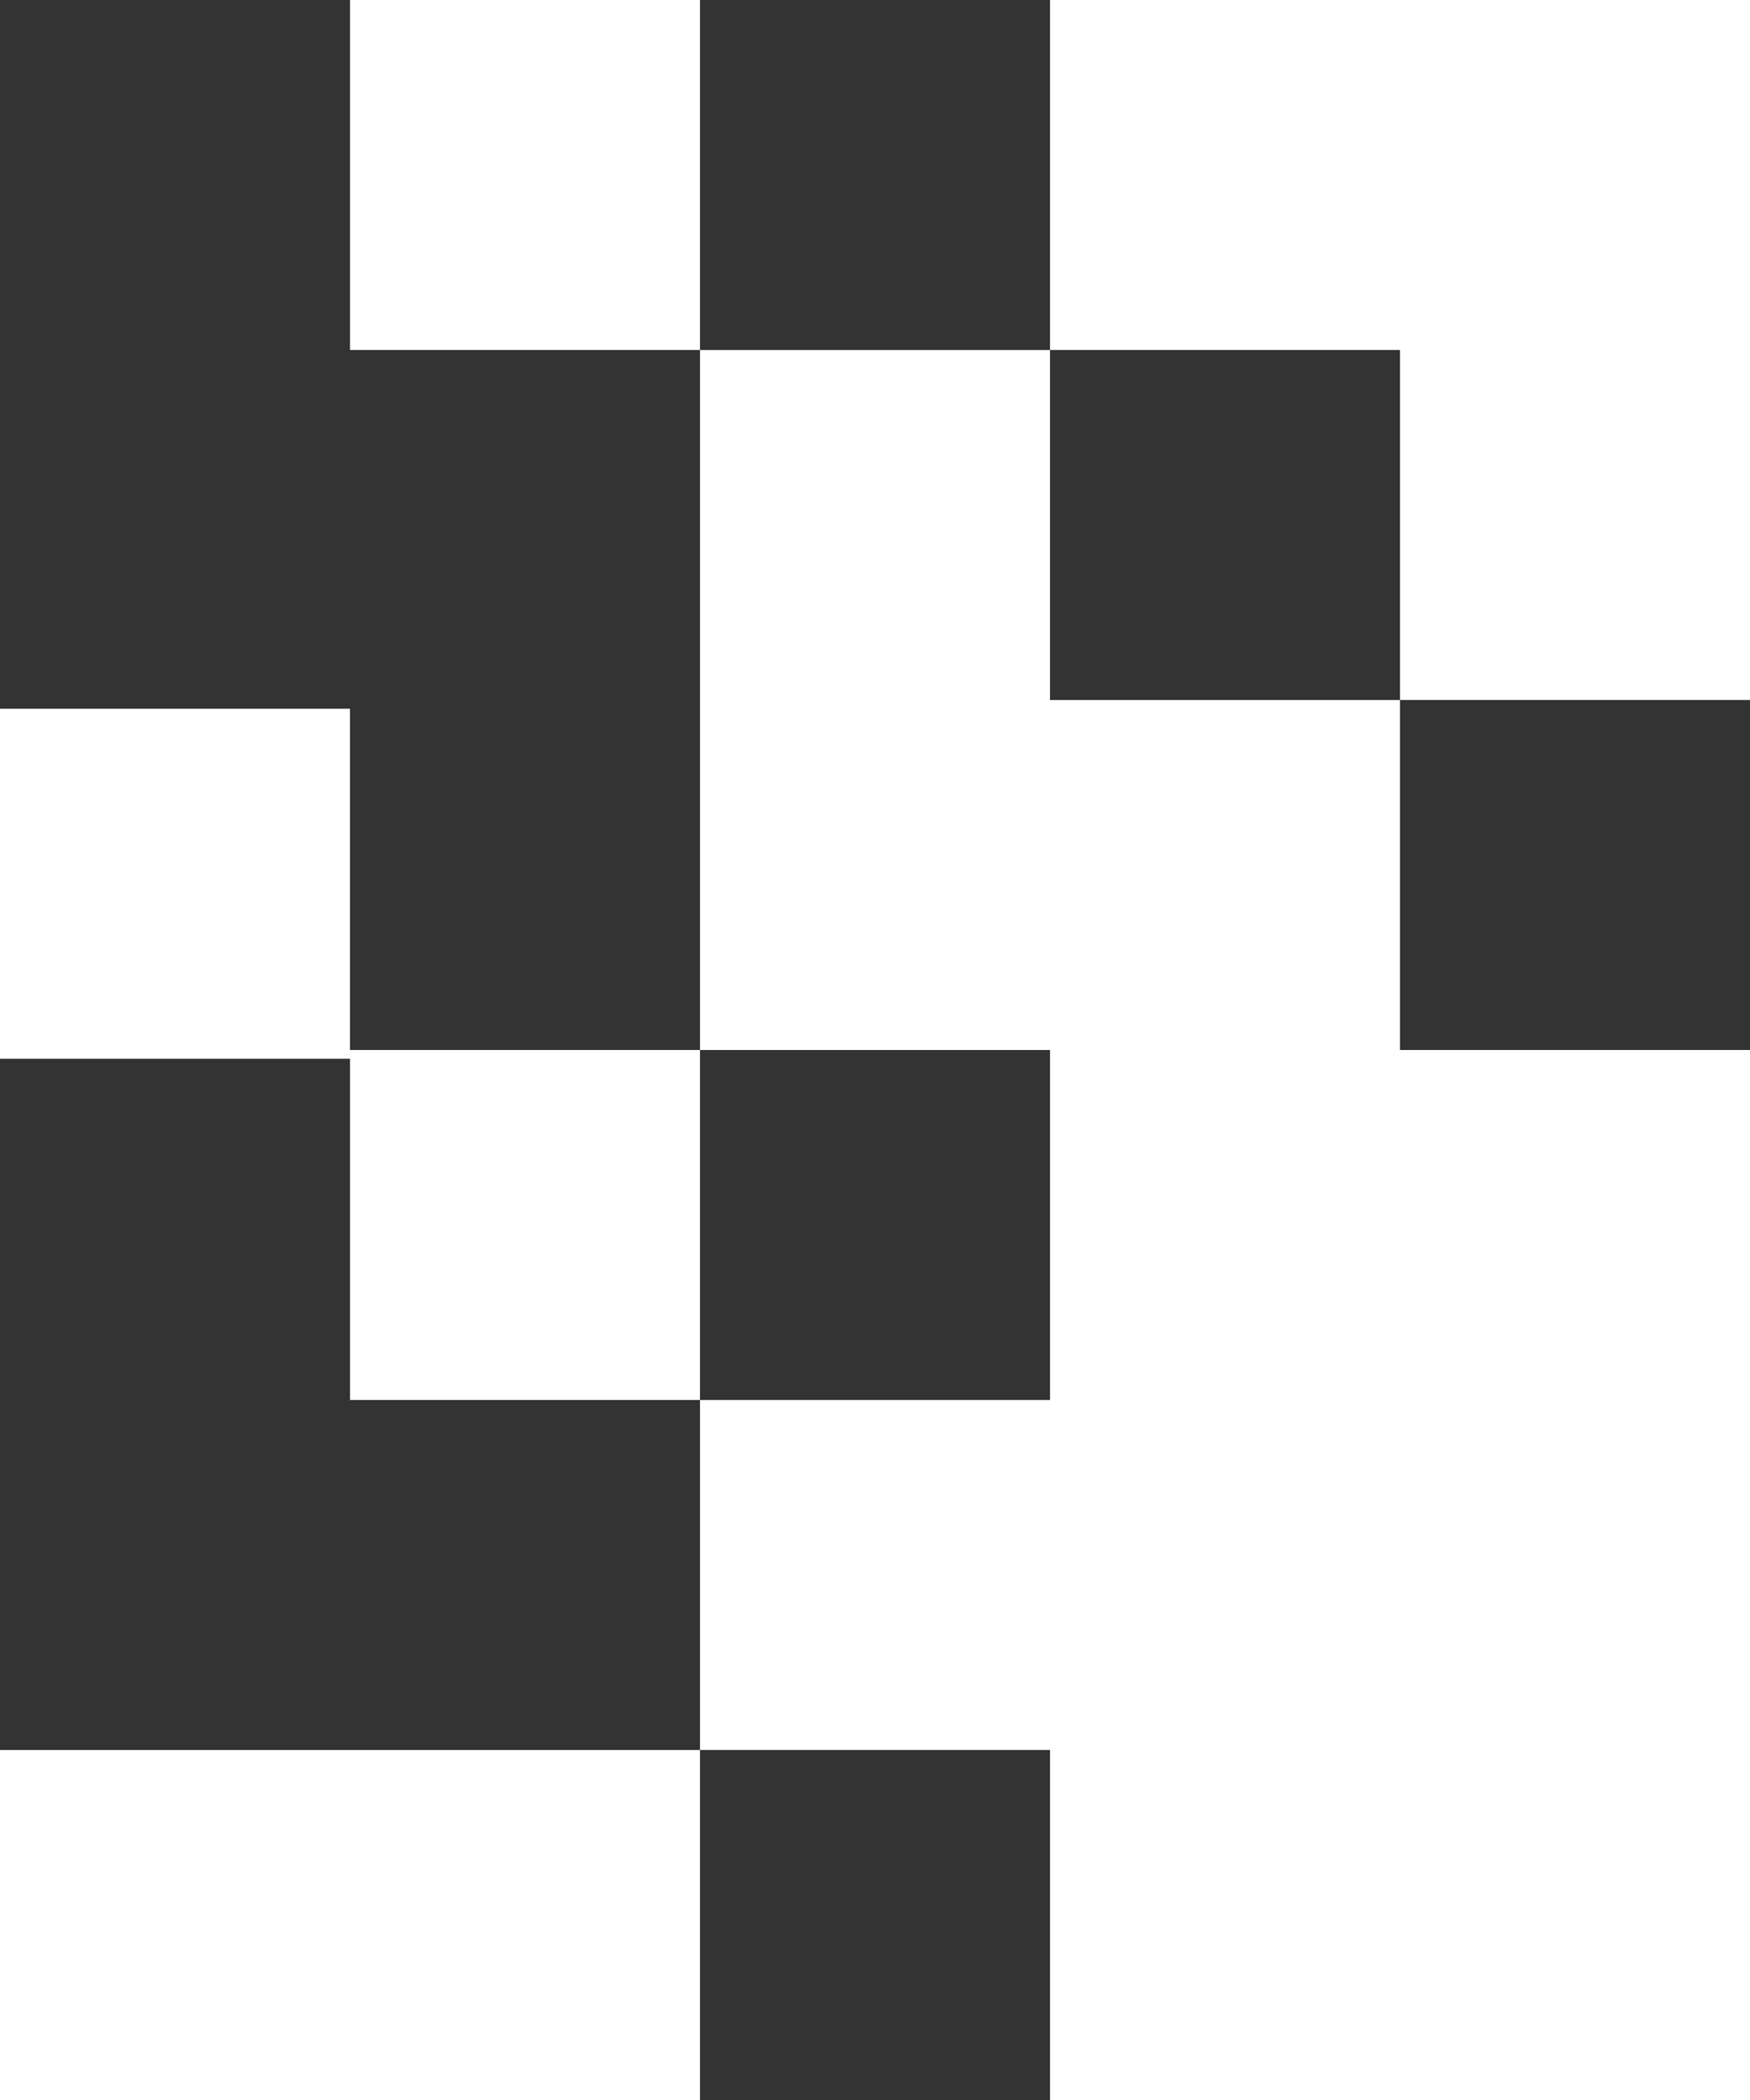
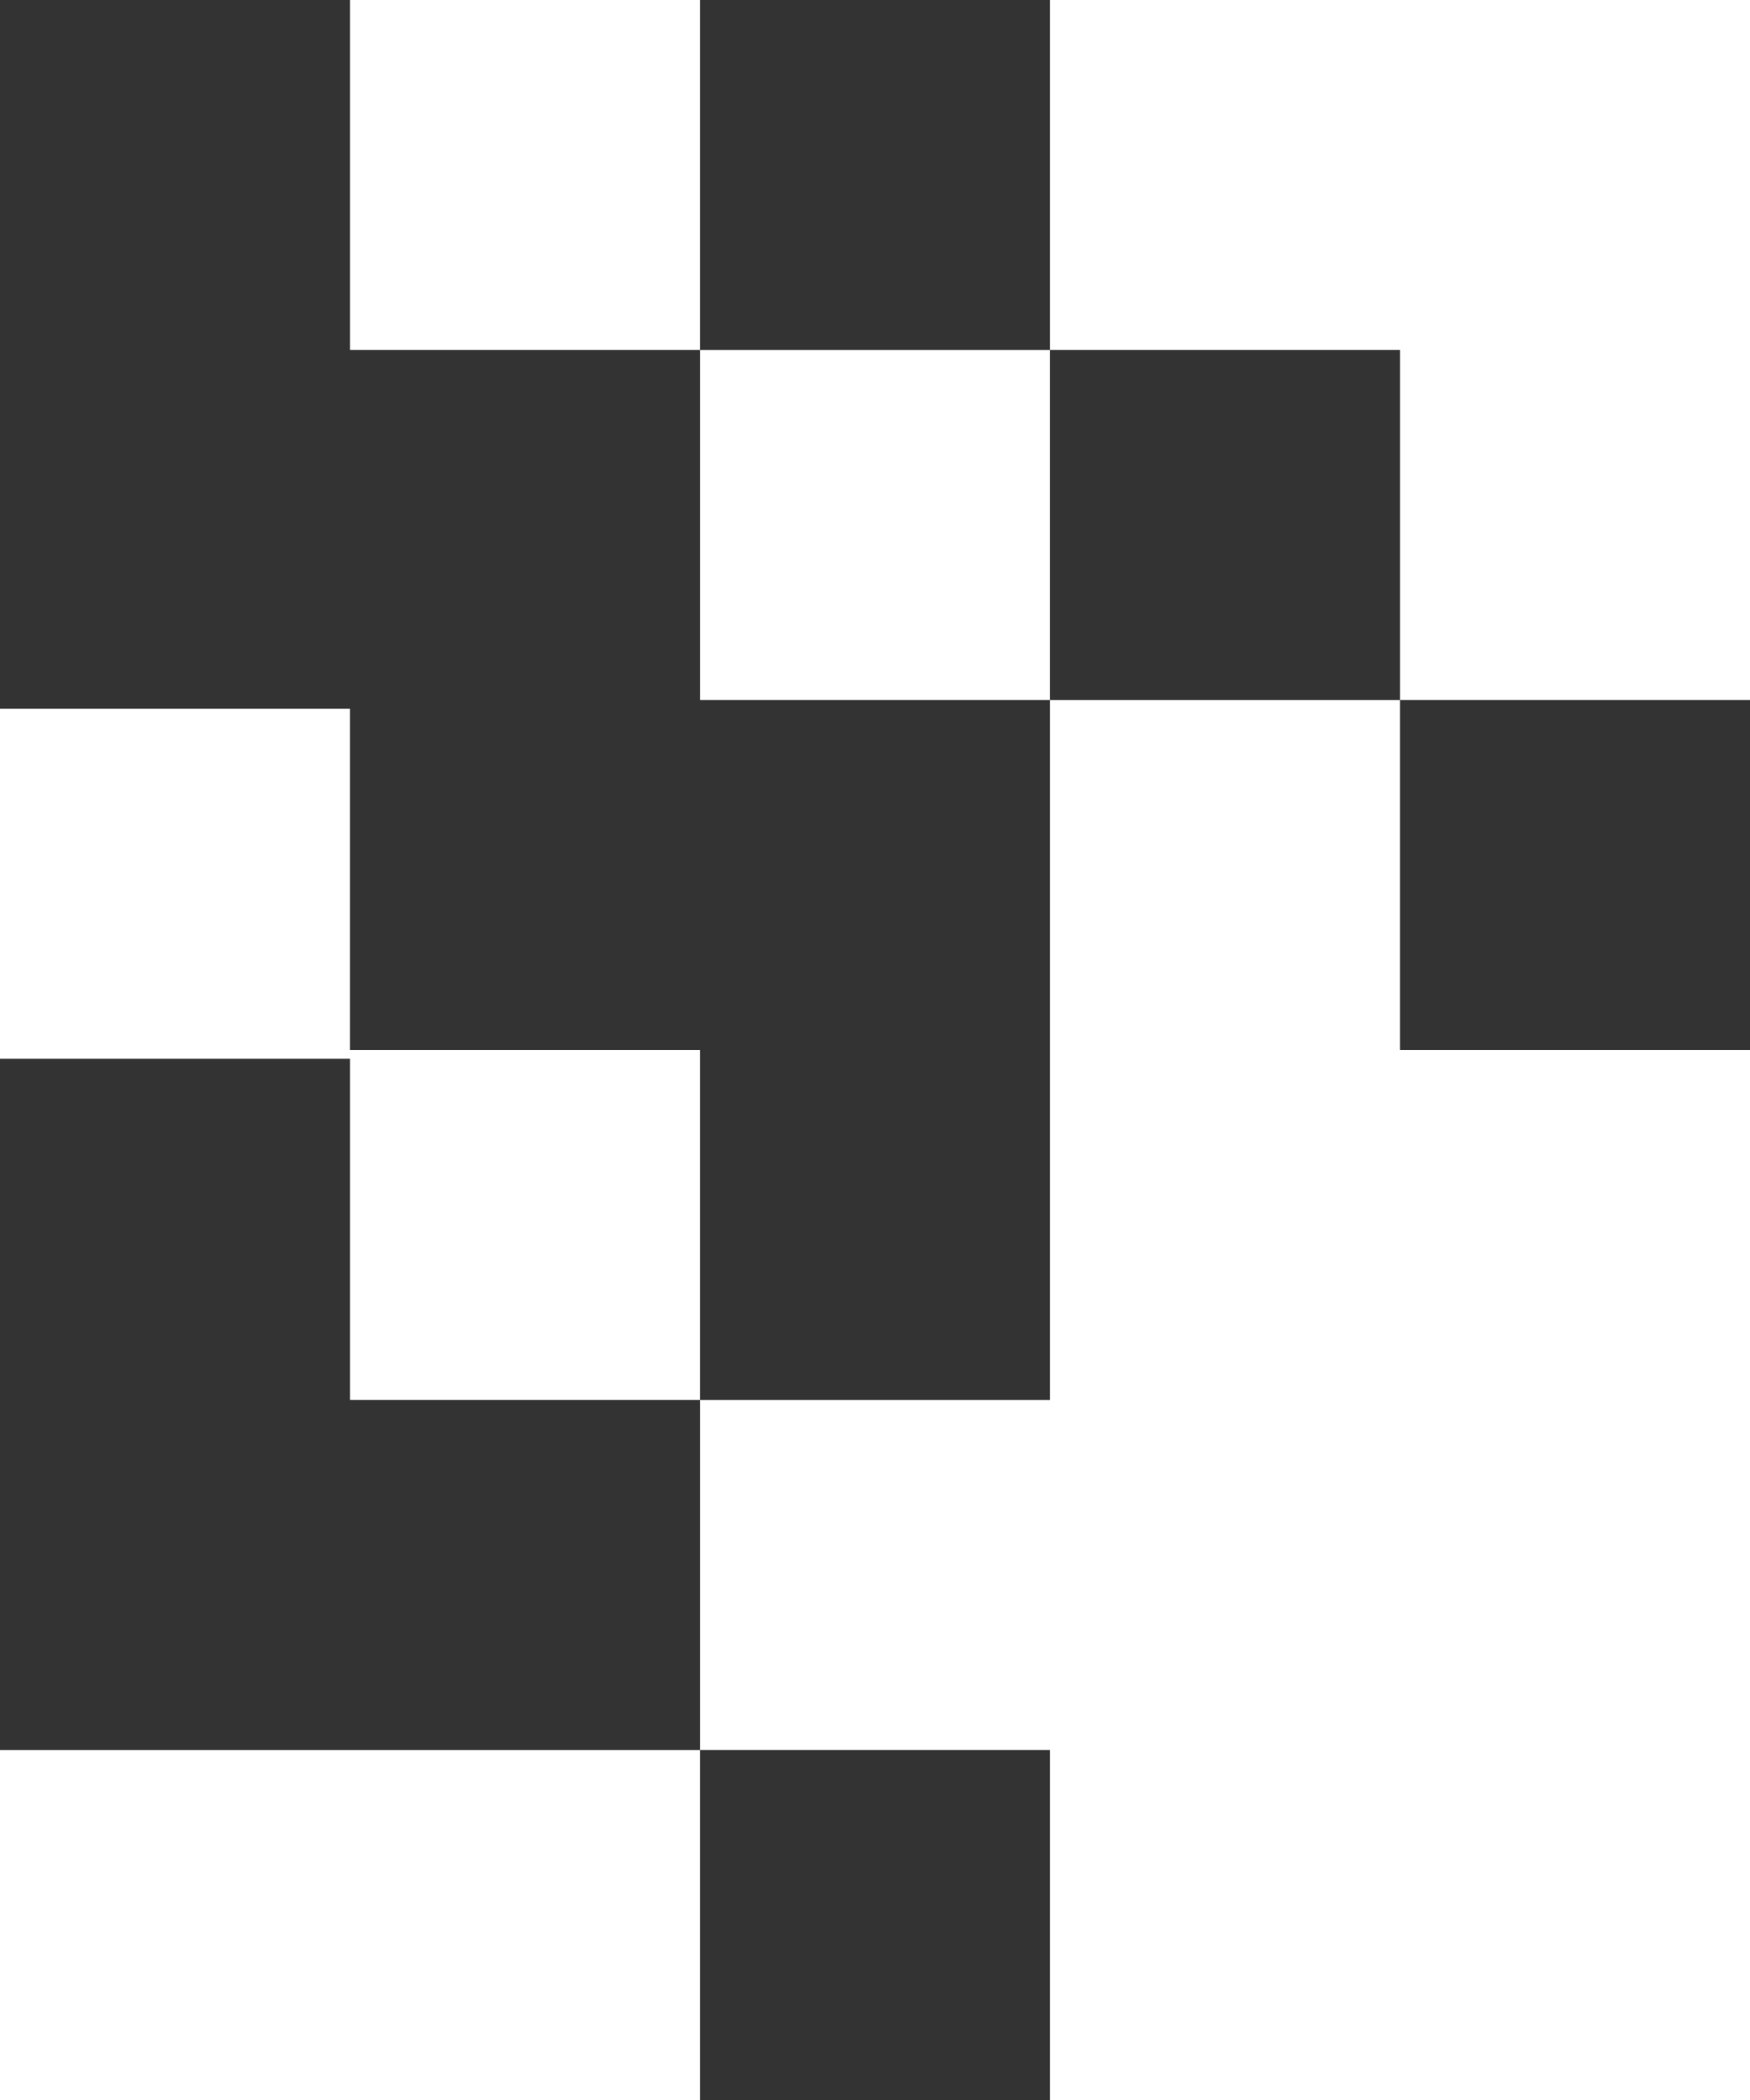
<svg xmlns="http://www.w3.org/2000/svg" width="400" height="480" viewBox="0 0 400 480">
  <rect x="0" y="0" width="400" height="480" fill="#333333" stroke="none" />
  <g fill="none" fill-rule="evenodd">
    <g fill="#FFF">
      <g>
-         <path d="M320 0H400V80H320zM320 80H400V160H320zM320 400H400V480H320zM320 320H400V400H320zM240 160H320V240H240zM240 400H320V480H240zM80 400H160V480H80zM80 0H160V80H80zM240 320H320V400H240zM160 320H240V400H160zM0 400H80V480H0zM240 240H320V320H240zM160 160H240V240H160zM80 240H160V320H80zM0 162H80V242H0zM240 0H320V80H240zM160 80H240V160H160zM320 240H400V320H320z" transform="translate(-1112 -96) translate(1112 96)" />
+         <path d="M320 0H400V80H320zM320 80H400V160H320zM320 400H400V480H320zM320 320H400V400H320zM240 160H320V240H240zM240 400H320V480H240zM80 400H160V480H80zM80 0H160V80H80zM240 320H320V400H240zM160 320H240V400H160zM0 400H80V480H0zM240 240H320V320H240zM160 160V240H160zM80 240H160V320H80zM0 162H80V242H0zM240 0H320V80H240zM160 80H240V160H160zM320 240H400V320H320z" transform="translate(-1112 -96) translate(1112 96)" />
      </g>
    </g>
  </g>
</svg>